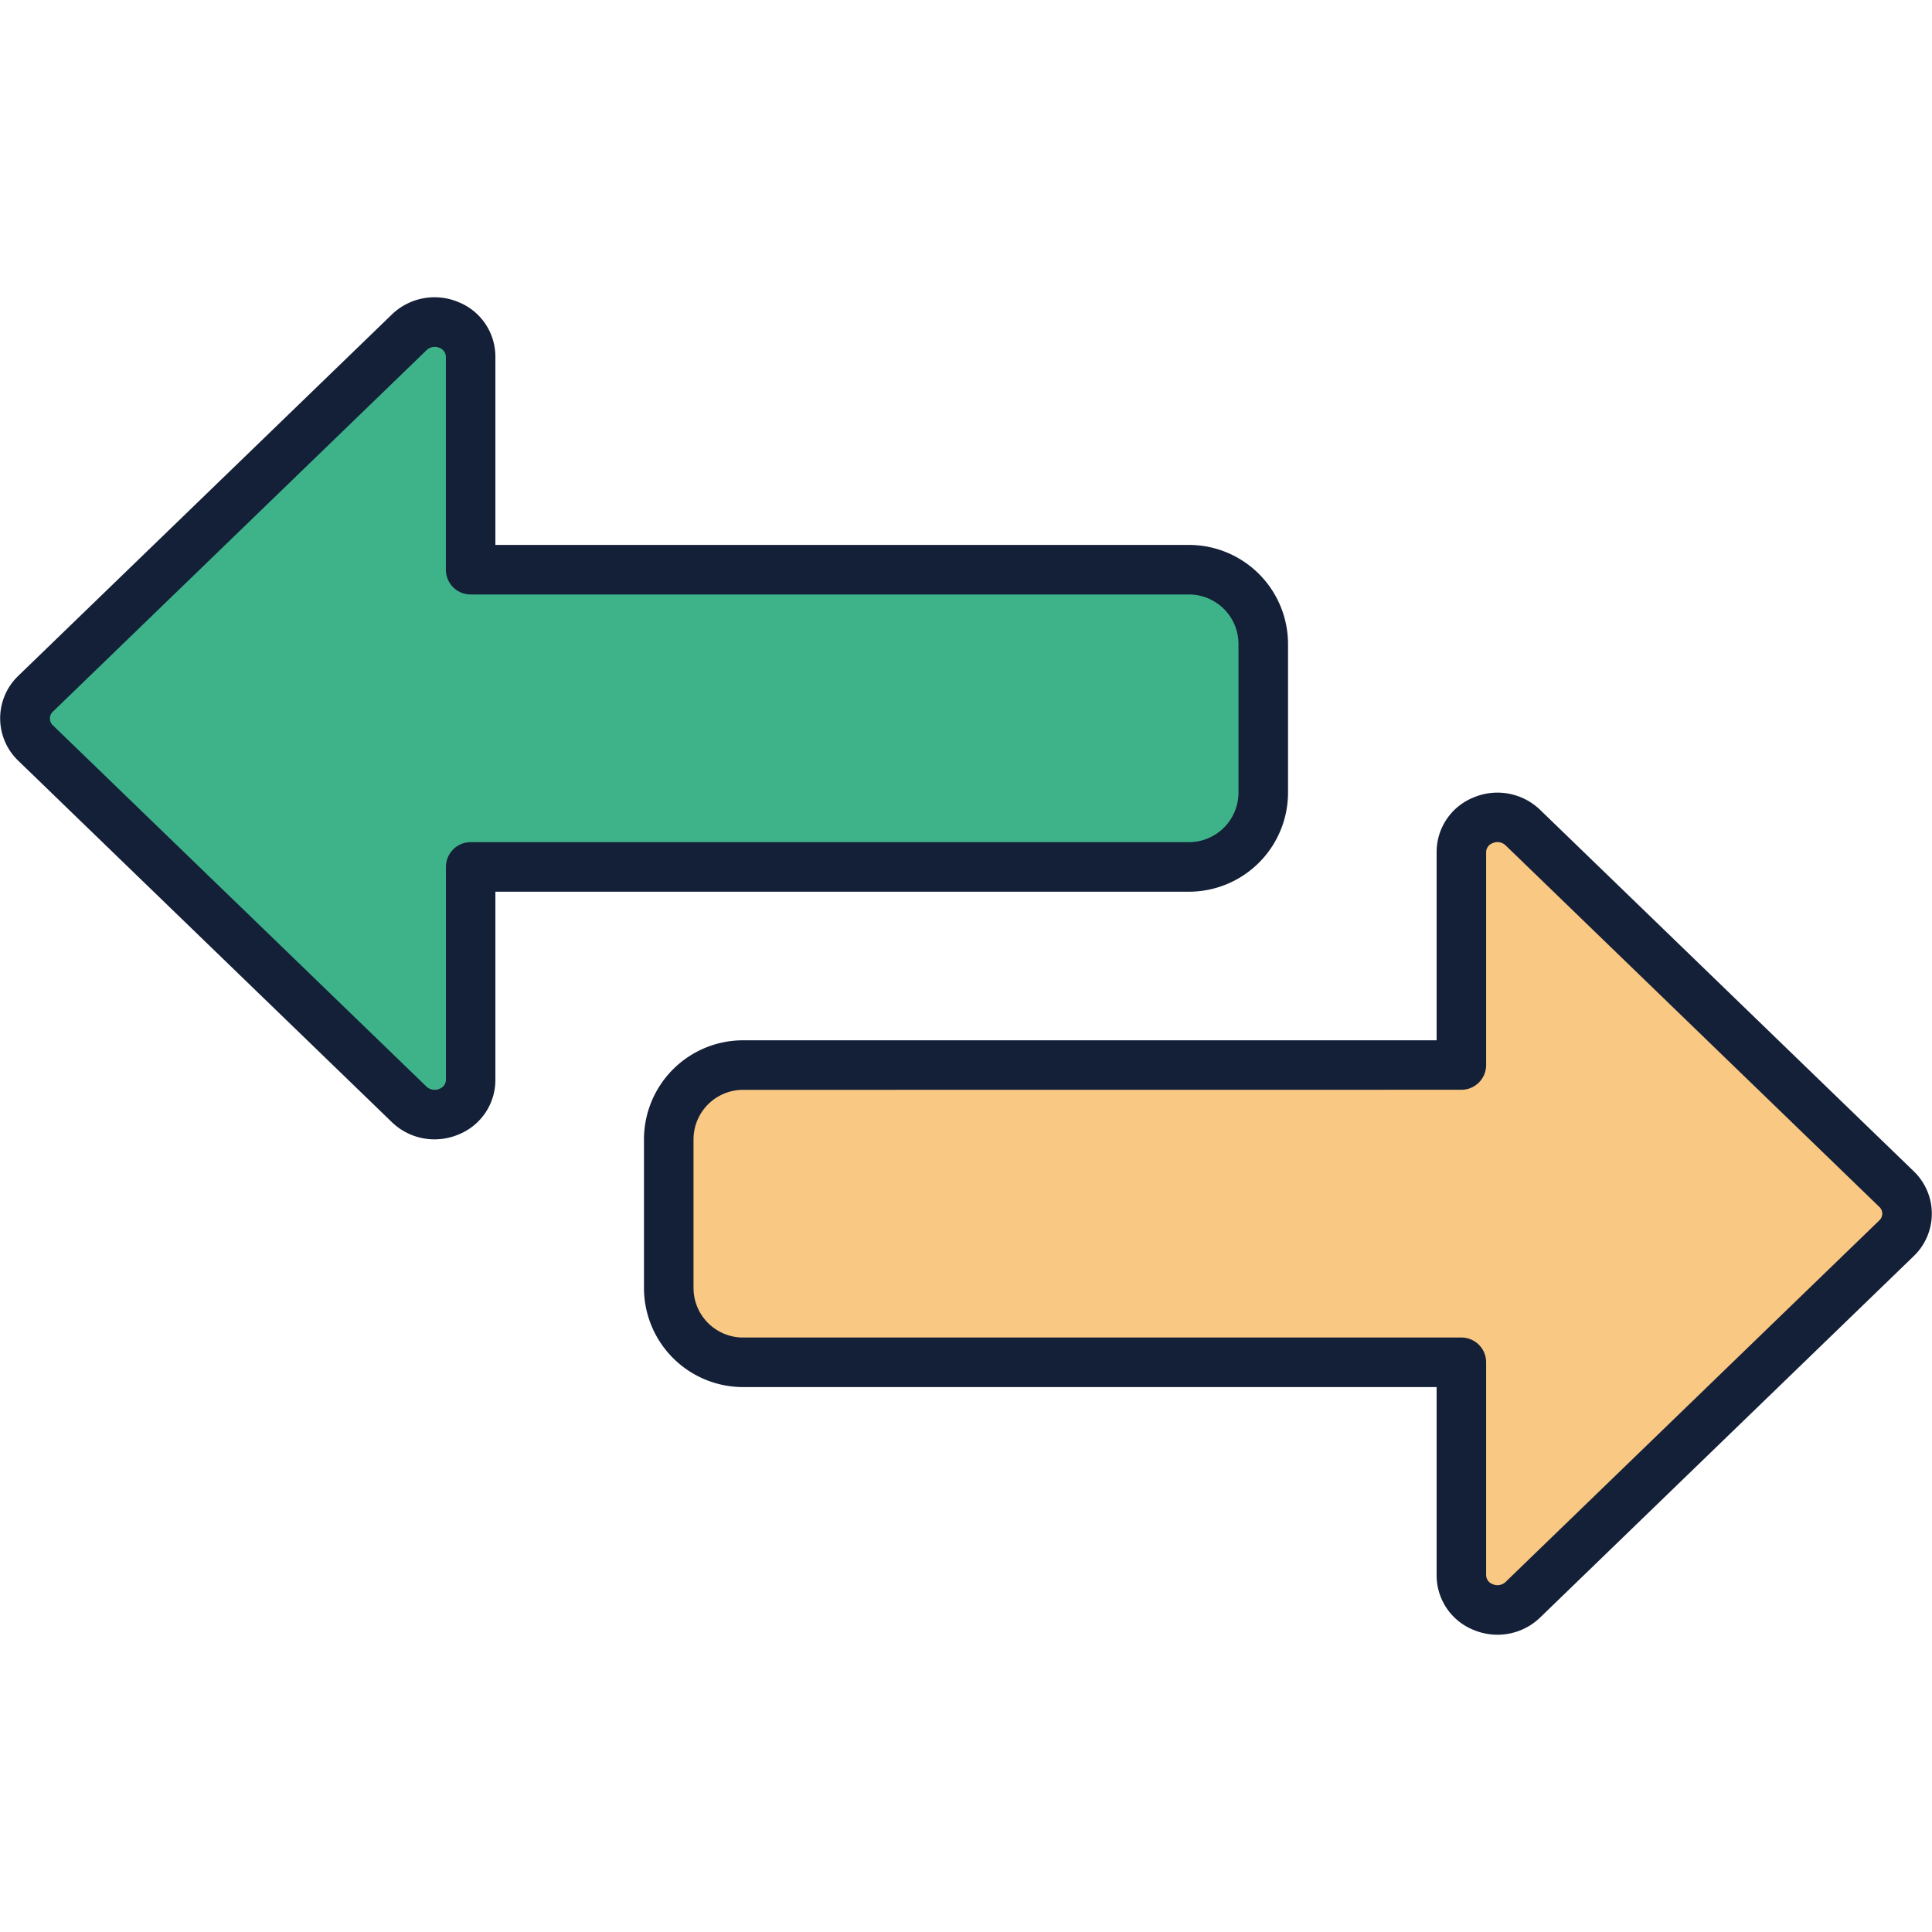
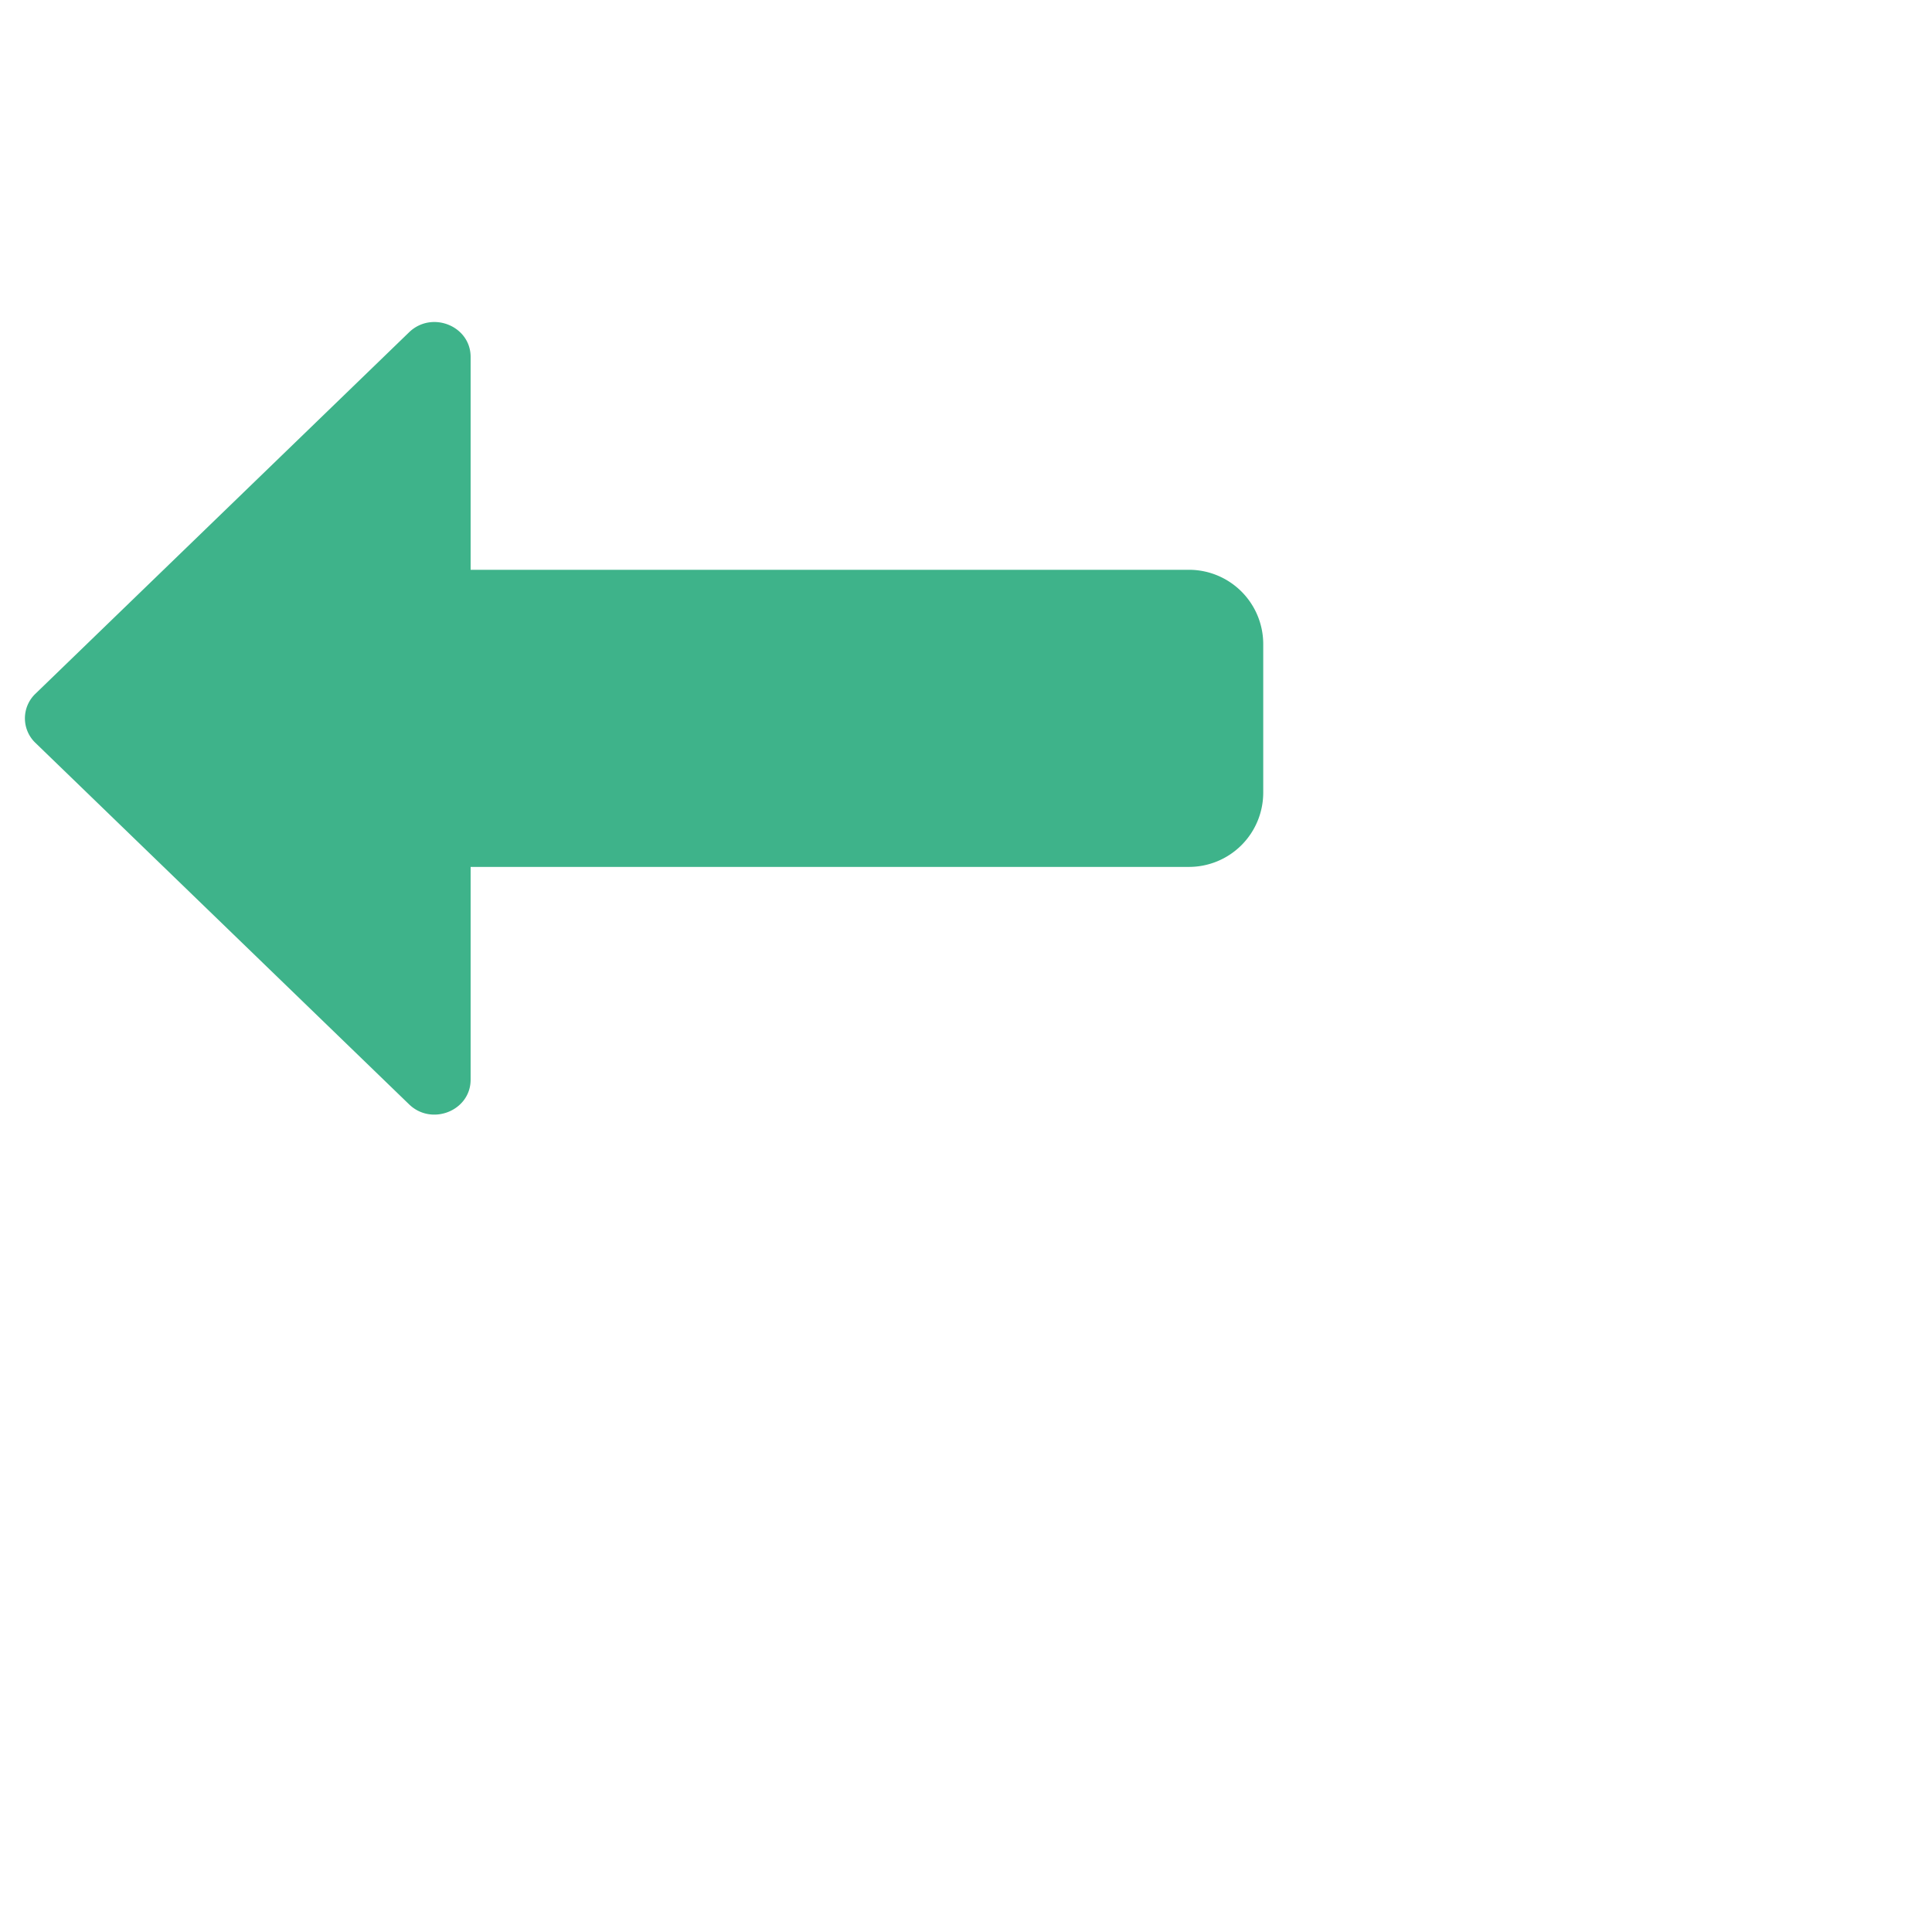
<svg xmlns="http://www.w3.org/2000/svg" id="Layer_1" data-name="Layer 1" viewBox="0 0 512 512">
  <defs>
    <style>.cls-1{fill:#3eb38a;}.cls-2{fill:#141f38;}.cls-3{fill:#f9c882;}</style>
  </defs>
  <title>data-transfer-filled</title>
  <path class="cls-1" d="M315.08,151H124.72V94.59c0-8.23-10.29-12.35-16.31-6.53l-99,95.77a9,9,0,0,0,0,13.06l99,95.77c6,5.82,16.31,1.7,16.31-6.53V229.74H315.08a19.69,19.69,0,0,0,19.69-19.69V170.67A19.69,19.69,0,0,0,315.08,151Z" />
-   <path class="cls-2" d="M115.14,301.94a16.23,16.23,0,0,1-11.29-4.56l-99-95.77a15.58,15.58,0,0,1,0-22.51l99-95.76a16.3,16.3,0,0,1,17.72-3.25,15.57,15.57,0,0,1,9.71,14.5v49.82H315.08a26.28,26.28,0,0,1,26.26,26.26v39.38a26.28,26.28,0,0,1-26.26,26.26H131.28v49.82a15.57,15.57,0,0,1-9.71,14.5A16.39,16.39,0,0,1,115.14,301.94Zm0-210a3,3,0,0,0-2.12.88l-99,95.77a2.46,2.46,0,0,0,0,3.63L113,287.94a3.15,3.15,0,0,0,3.47.6,2.58,2.58,0,0,0,1.71-2.41V229.74a6.56,6.56,0,0,1,6.56-6.56H315.08a13.14,13.14,0,0,0,13.13-13.13V170.67a13.14,13.14,0,0,0-13.13-13.13H124.72a6.56,6.56,0,0,1-6.56-6.56V94.59a2.58,2.58,0,0,0-1.71-2.41A3.48,3.48,0,0,0,115.1,91.9Z" />
-   <path class="cls-3" d="M502.64,315.11l-99-95.77c-6-5.82-16.31-1.7-16.31,6.53v56.38H196.92a19.69,19.69,0,0,0-19.69,19.69v39.38A19.69,19.69,0,0,0,196.92,361H387.28v56.38c0,8.23,10.29,12.35,16.31,6.53l99-95.77A9,9,0,0,0,502.64,315.11Z" />
-   <path class="cls-2" d="M396.86,433.22a16.41,16.41,0,0,1-6.43-1.31,15.57,15.57,0,0,1-9.71-14.5V367.59H196.92a26.28,26.28,0,0,1-26.26-26.26V301.95a26.28,26.28,0,0,1,26.26-26.26H380.72V225.87a15.57,15.57,0,0,1,9.71-14.5,16.29,16.29,0,0,1,17.72,3.25l99,95.77h0a15.58,15.58,0,0,1,0,22.5l-99,95.77A16.23,16.23,0,0,1,396.86,433.22ZM196.92,288.82a13.14,13.14,0,0,0-13.13,13.13v39.38a13.14,13.14,0,0,0,13.13,13.13H387.28a6.56,6.56,0,0,1,6.56,6.56v56.38a2.58,2.58,0,0,0,1.71,2.41,3.14,3.14,0,0,0,3.47-.6l99-95.77a2.45,2.45,0,0,0,0-3.62h0l-99-95.77a3.12,3.12,0,0,0-3.47-.6,2.58,2.58,0,0,0-1.71,2.41v56.38a6.56,6.56,0,0,1-6.56,6.56Z" />
</svg>